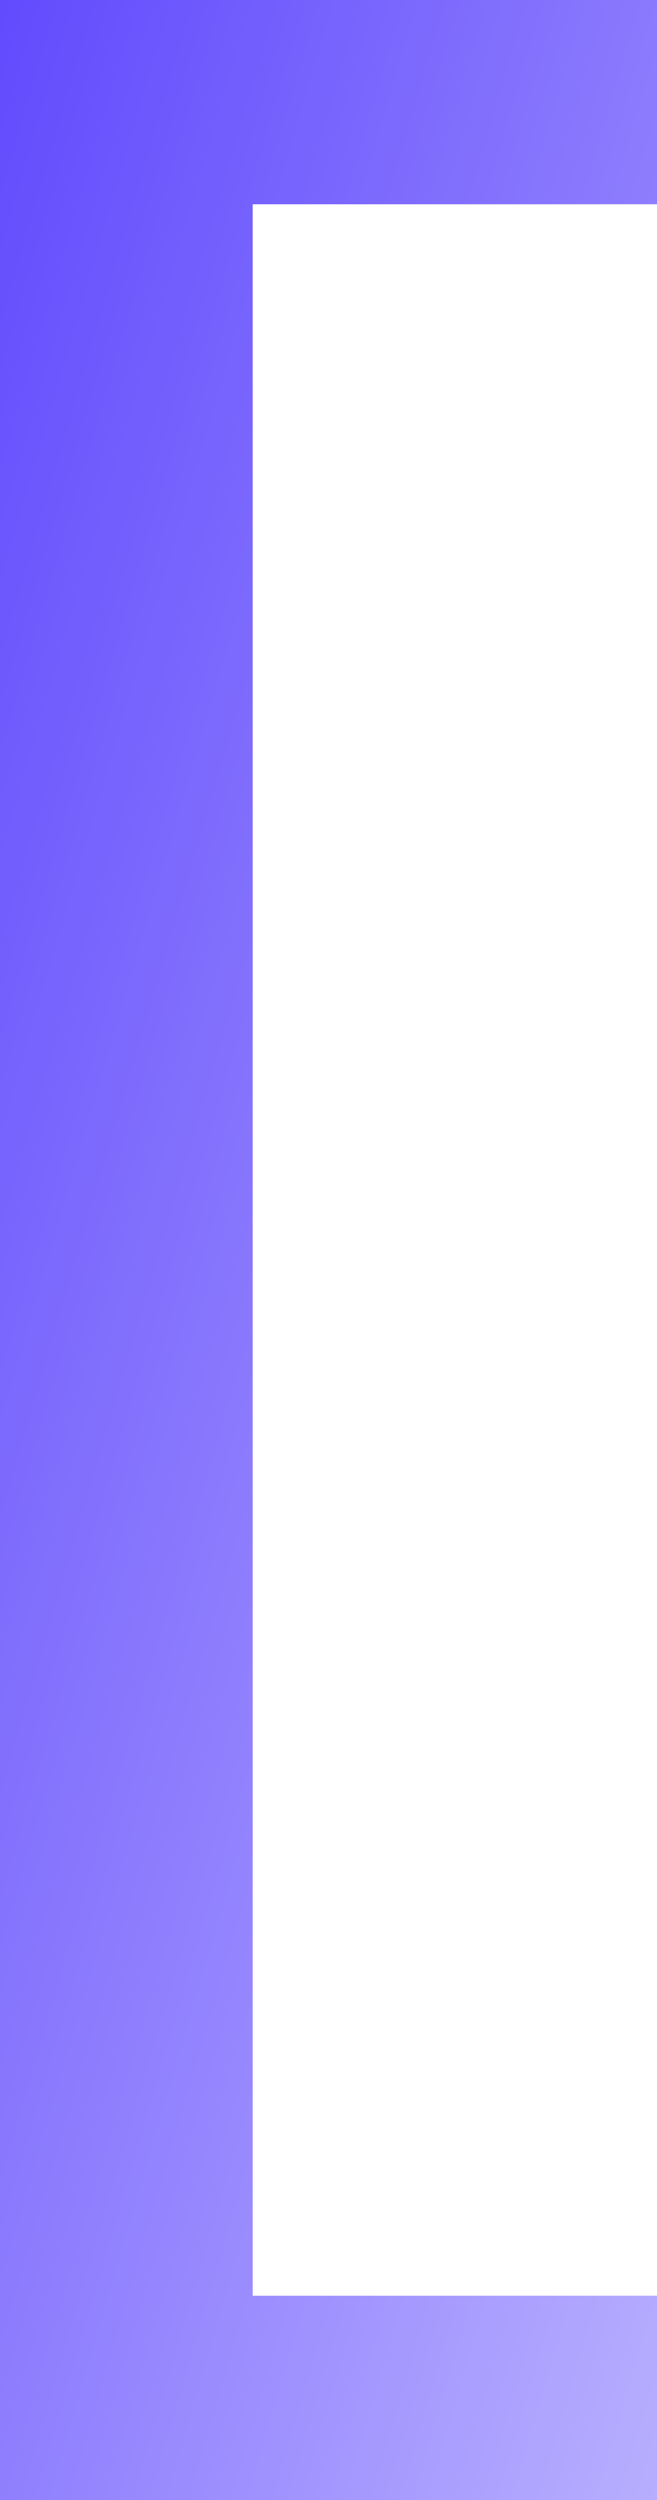
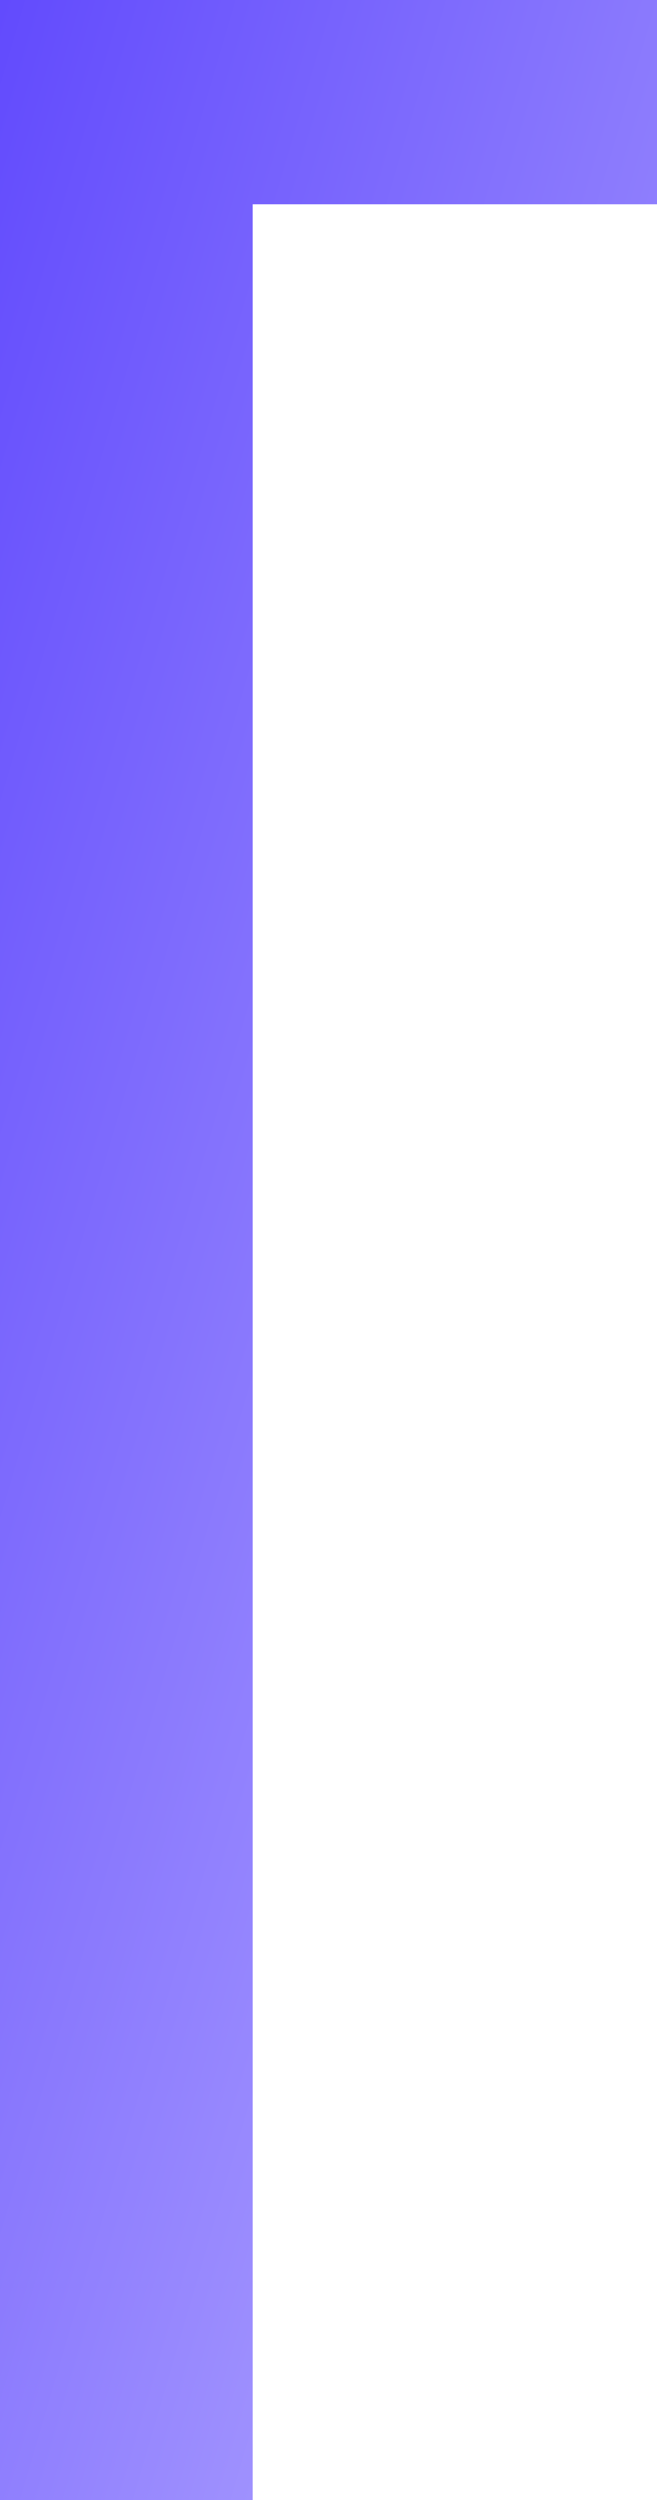
<svg xmlns="http://www.w3.org/2000/svg" width="10" height="38" viewBox="0 0 10 38" fill="none">
-   <path d="M0 0H10V3.105H3.846V34.895H10V38H0V0Z" fill="url(#paint0_linear_7151_4127)" />
+   <path d="M0 0H10V3.105H3.846V34.895V38H0V0Z" fill="url(#paint0_linear_7151_4127)" />
  <defs>
    <linearGradient id="paint0_linear_7151_4127" x1="-0.625" y1="-1.995" x2="21.369" y2="4.474" gradientUnits="userSpaceOnUse">
      <stop stop-color="#5D45FD" />
      <stop offset="1" stop-color="#BEB5FE" />
    </linearGradient>
  </defs>
</svg>